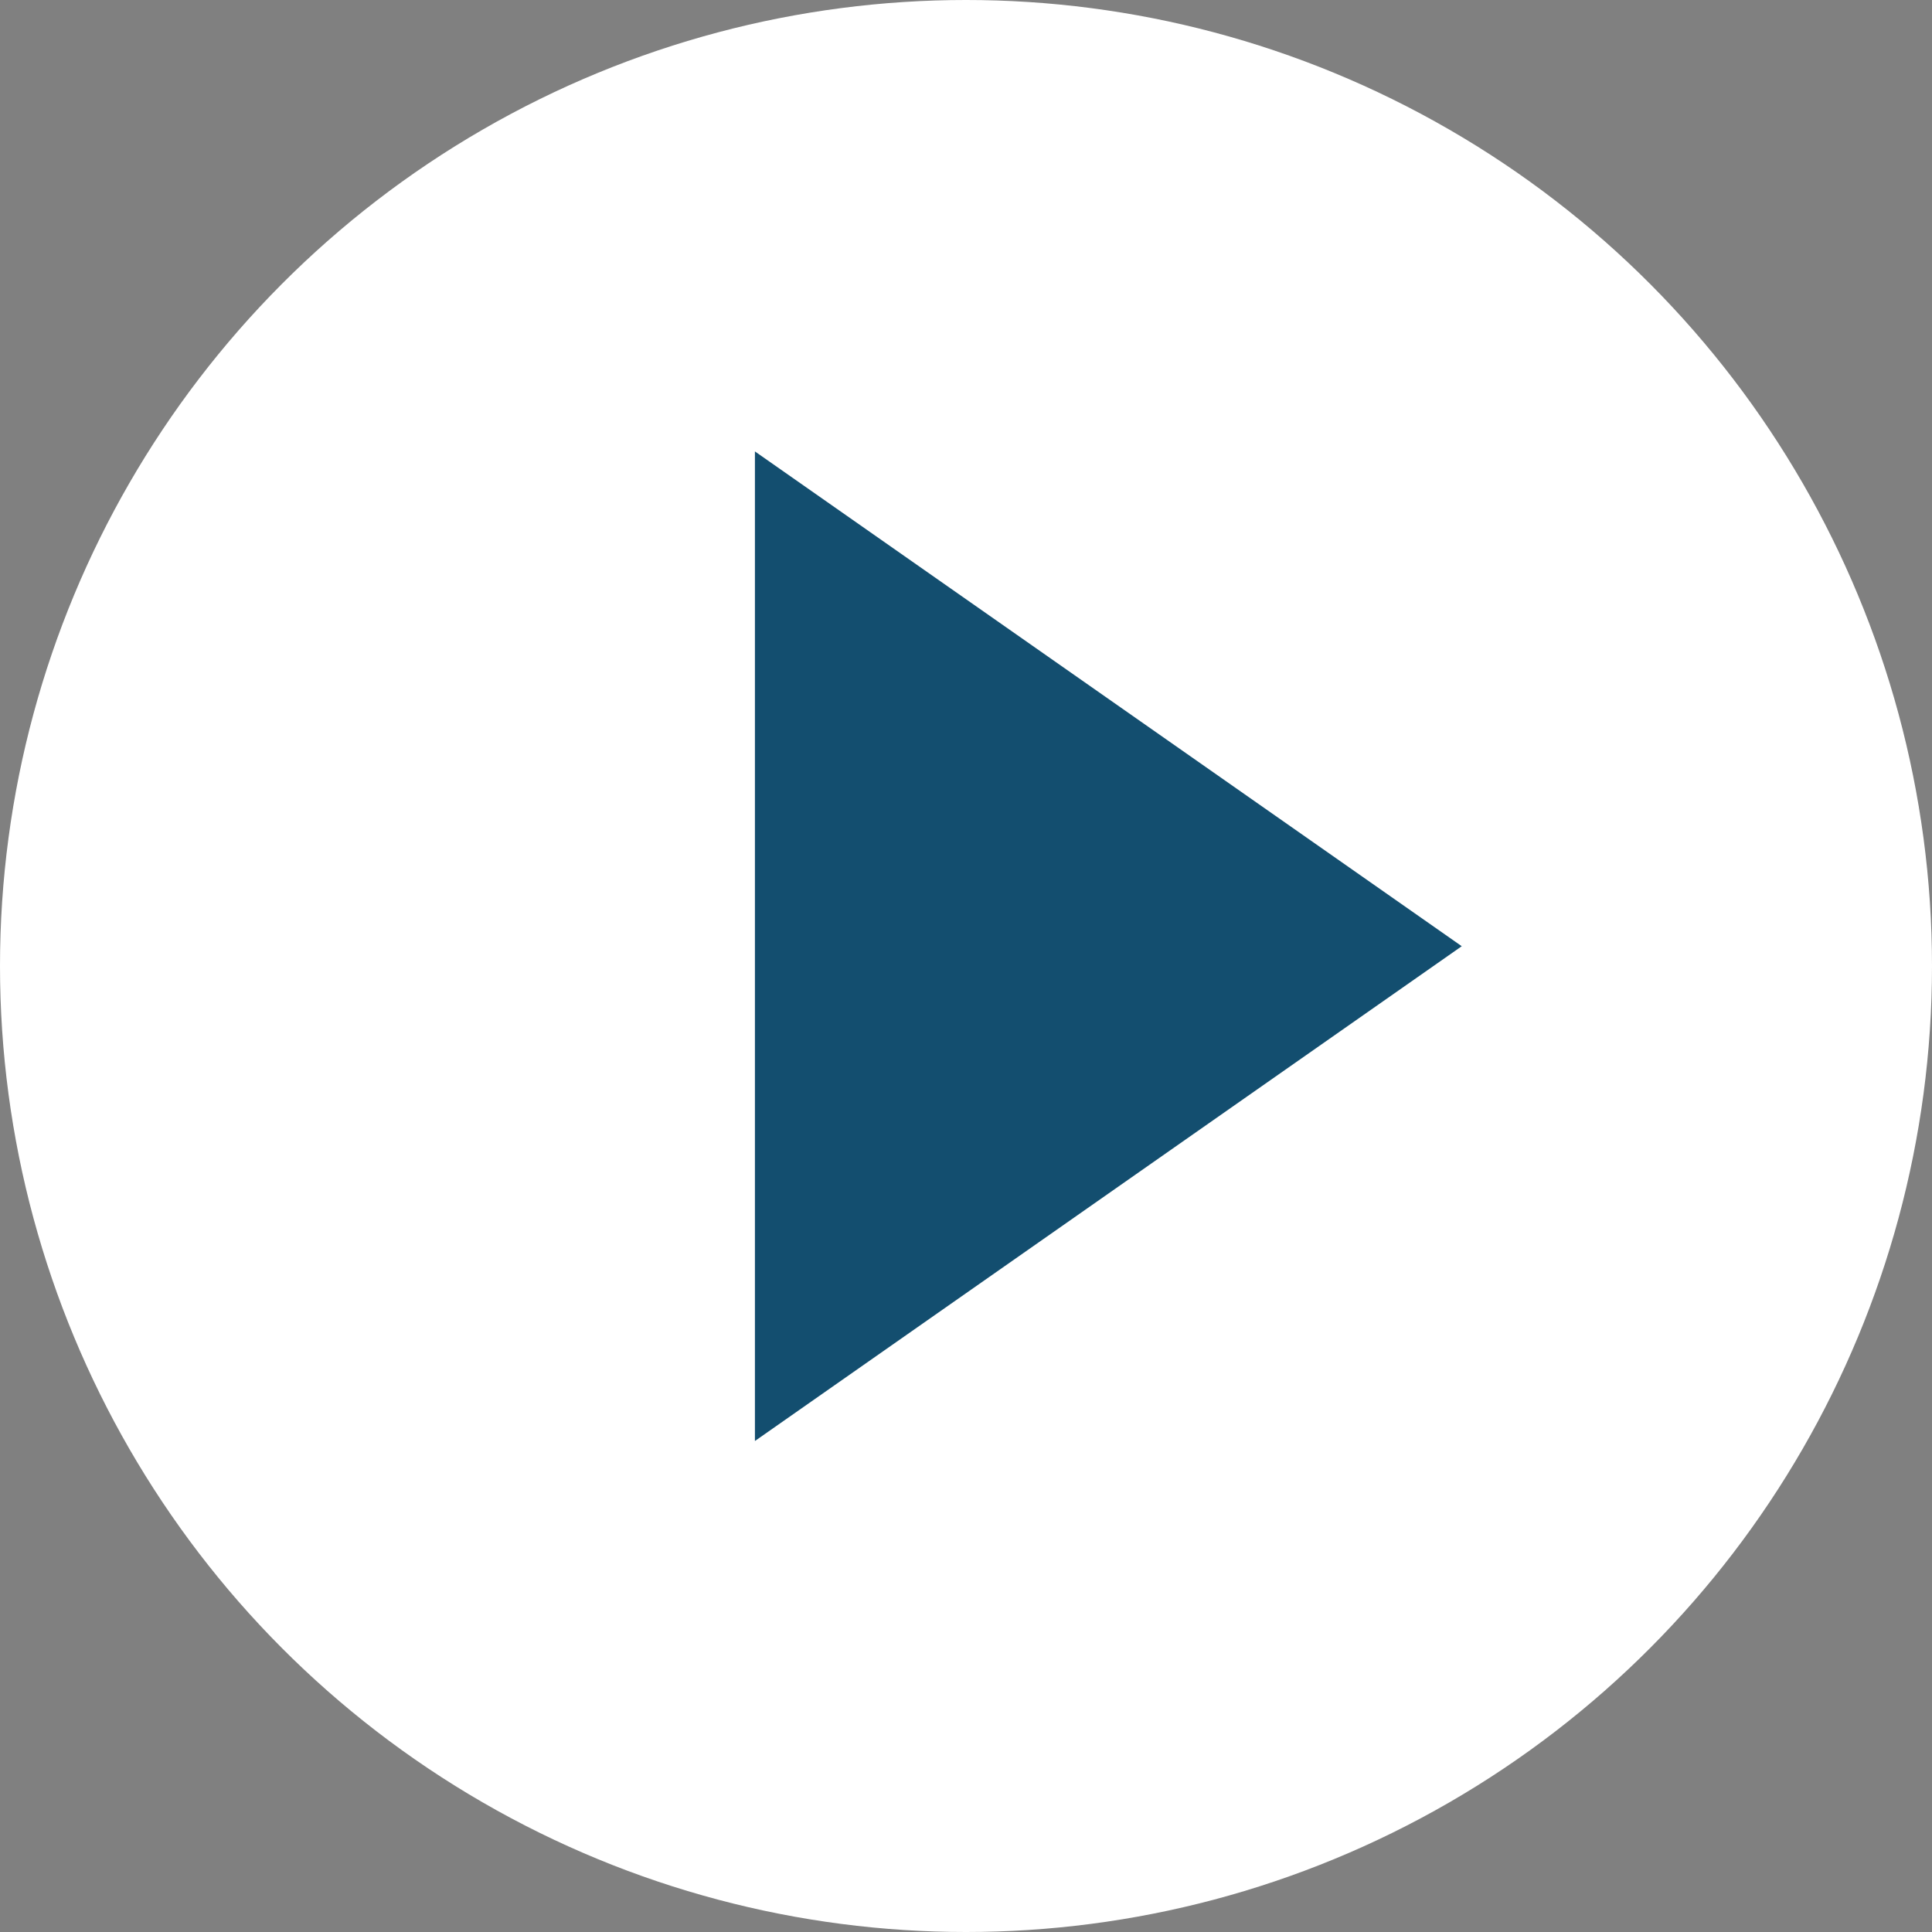
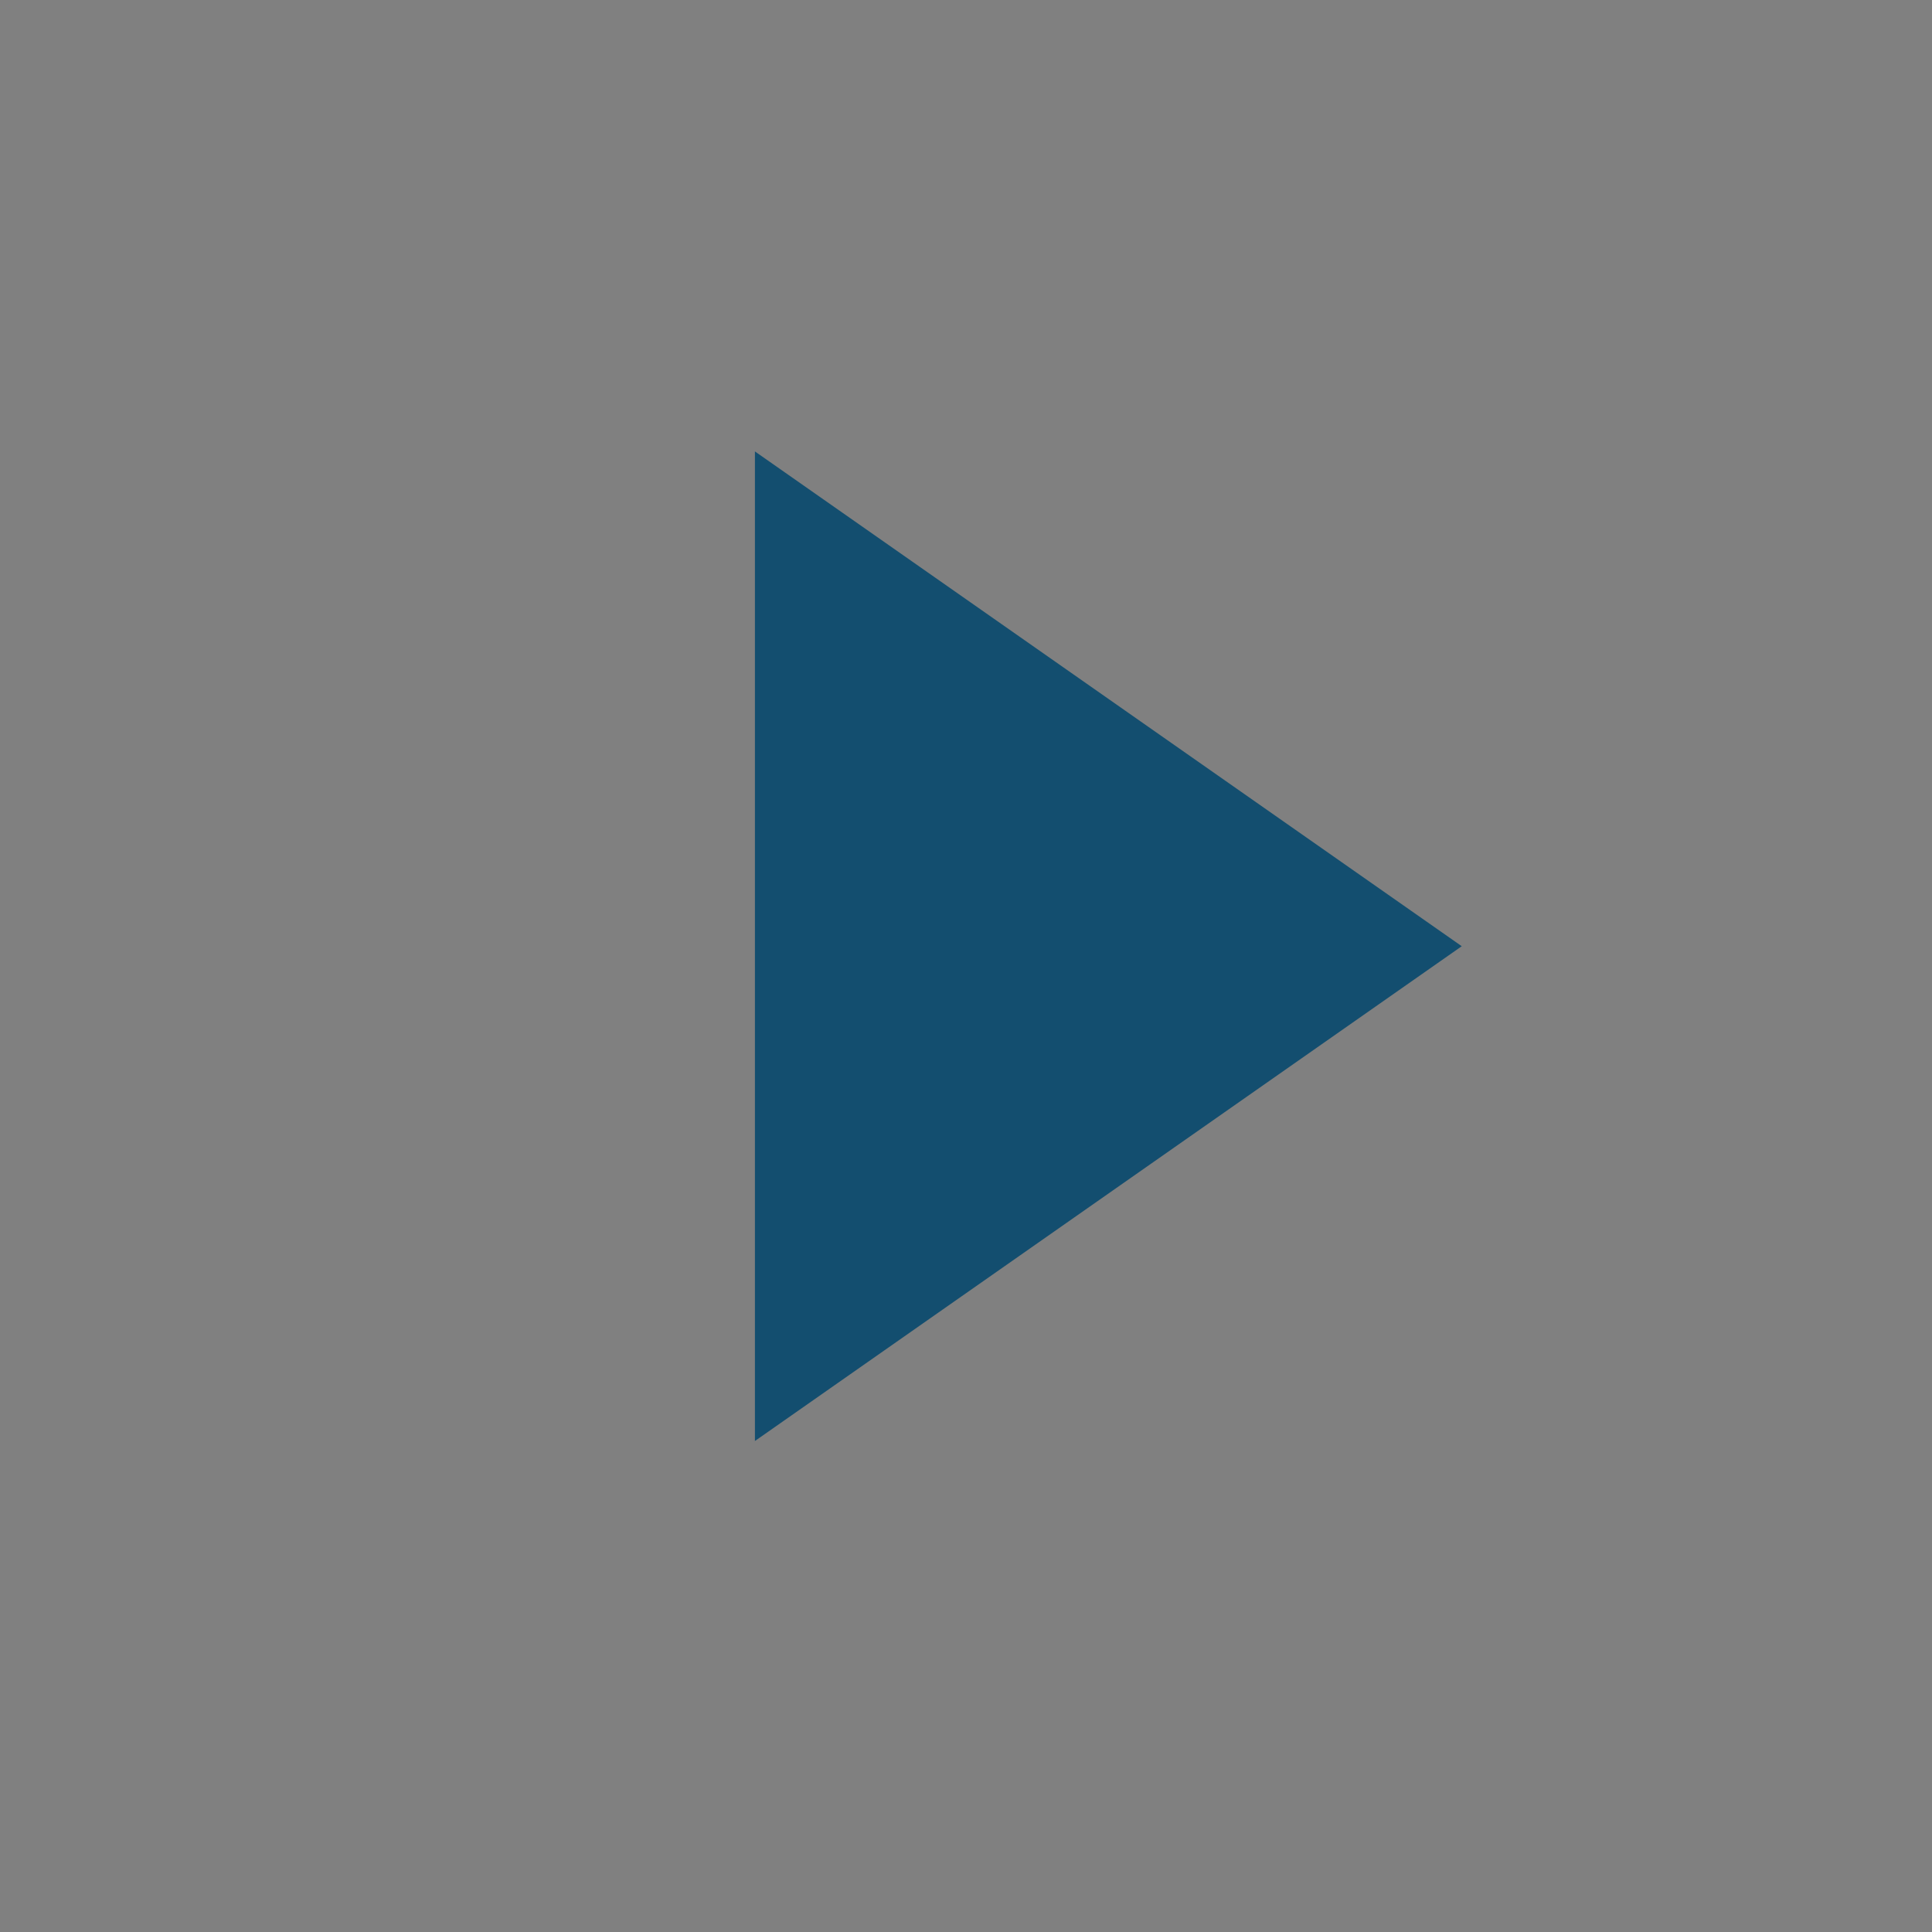
<svg xmlns="http://www.w3.org/2000/svg" id="icon-video" width="82" height="82" viewBox="0 0 82 82">
  <rect x="0" y="0" width="82" height="82" fill="#808080" stroke="none" />
-   <circle id="Ellipse_47" data-name="Ellipse 47" cx="41" cy="41" r="41" fill="#fff" />
-   <path id="Polygon_1" data-name="Polygon 1" d="M21,0,42,30H0Z" transform="translate(62.041 19.16) rotate(90)" fill="#134e6f" />
+   <path id="Polygon_1" data-name="Polygon 1" d="M21,0,42,30H0" transform="translate(62.041 19.16) rotate(90)" fill="#134e6f" />
</svg>